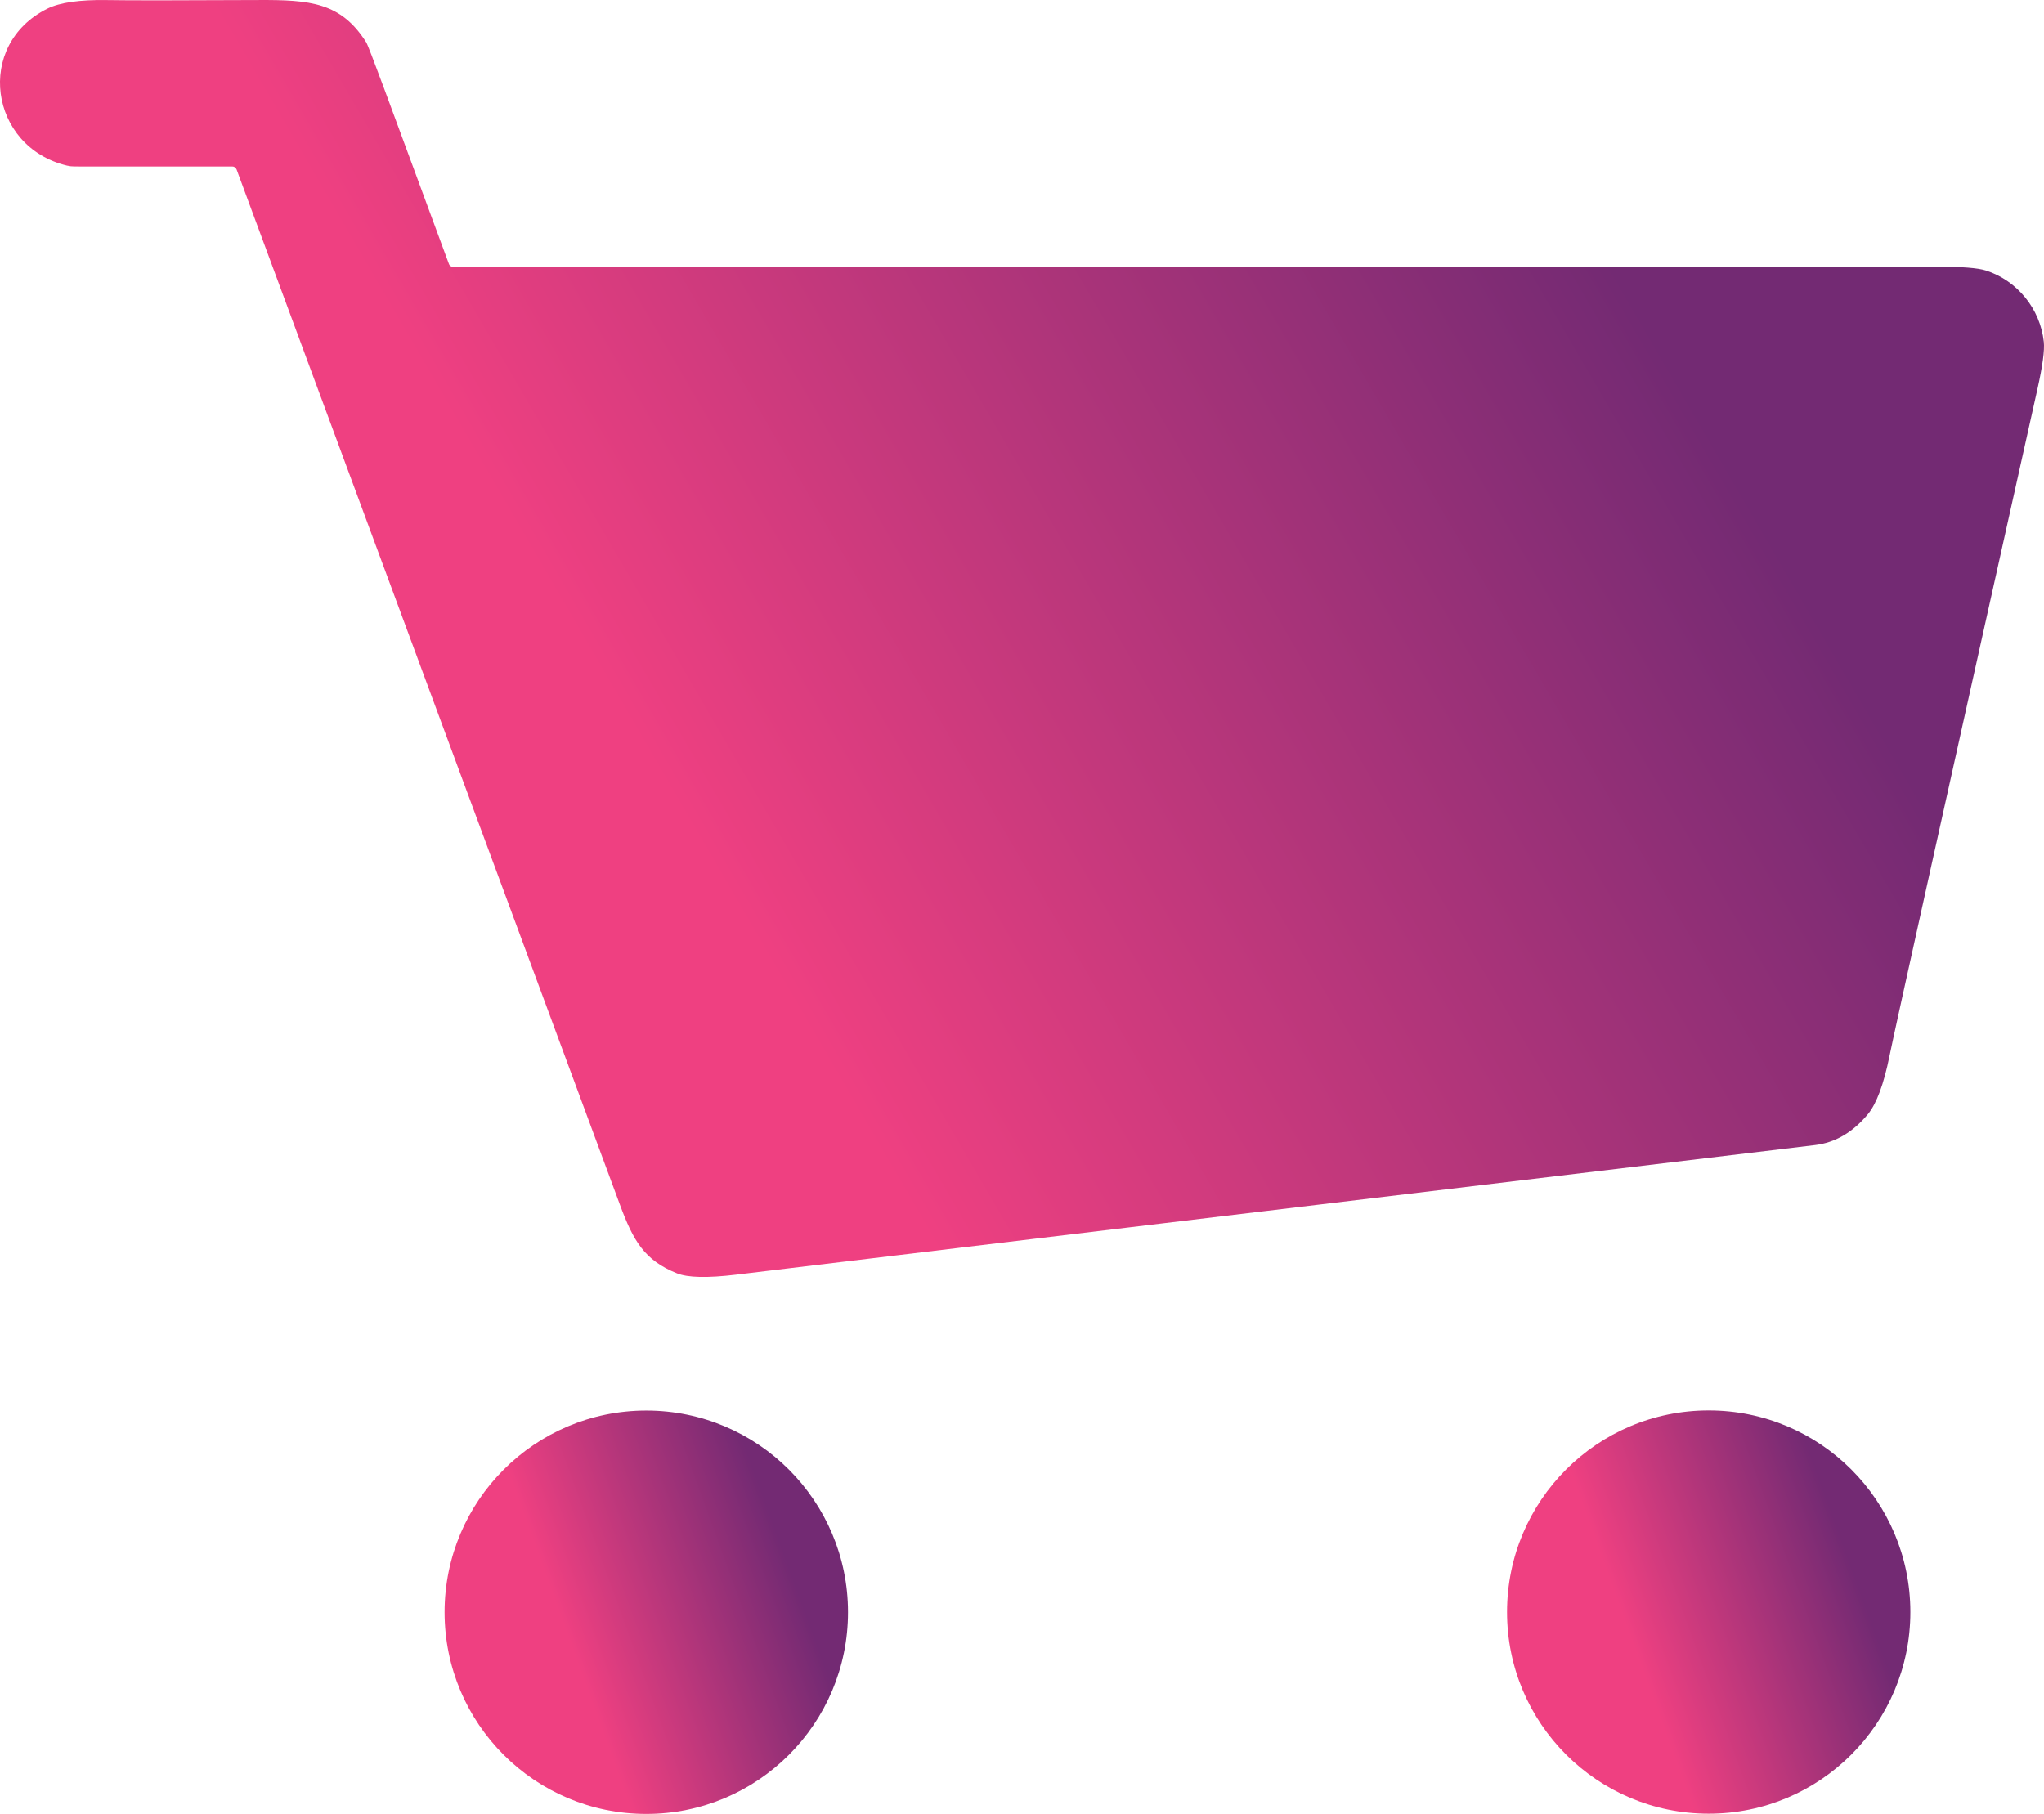
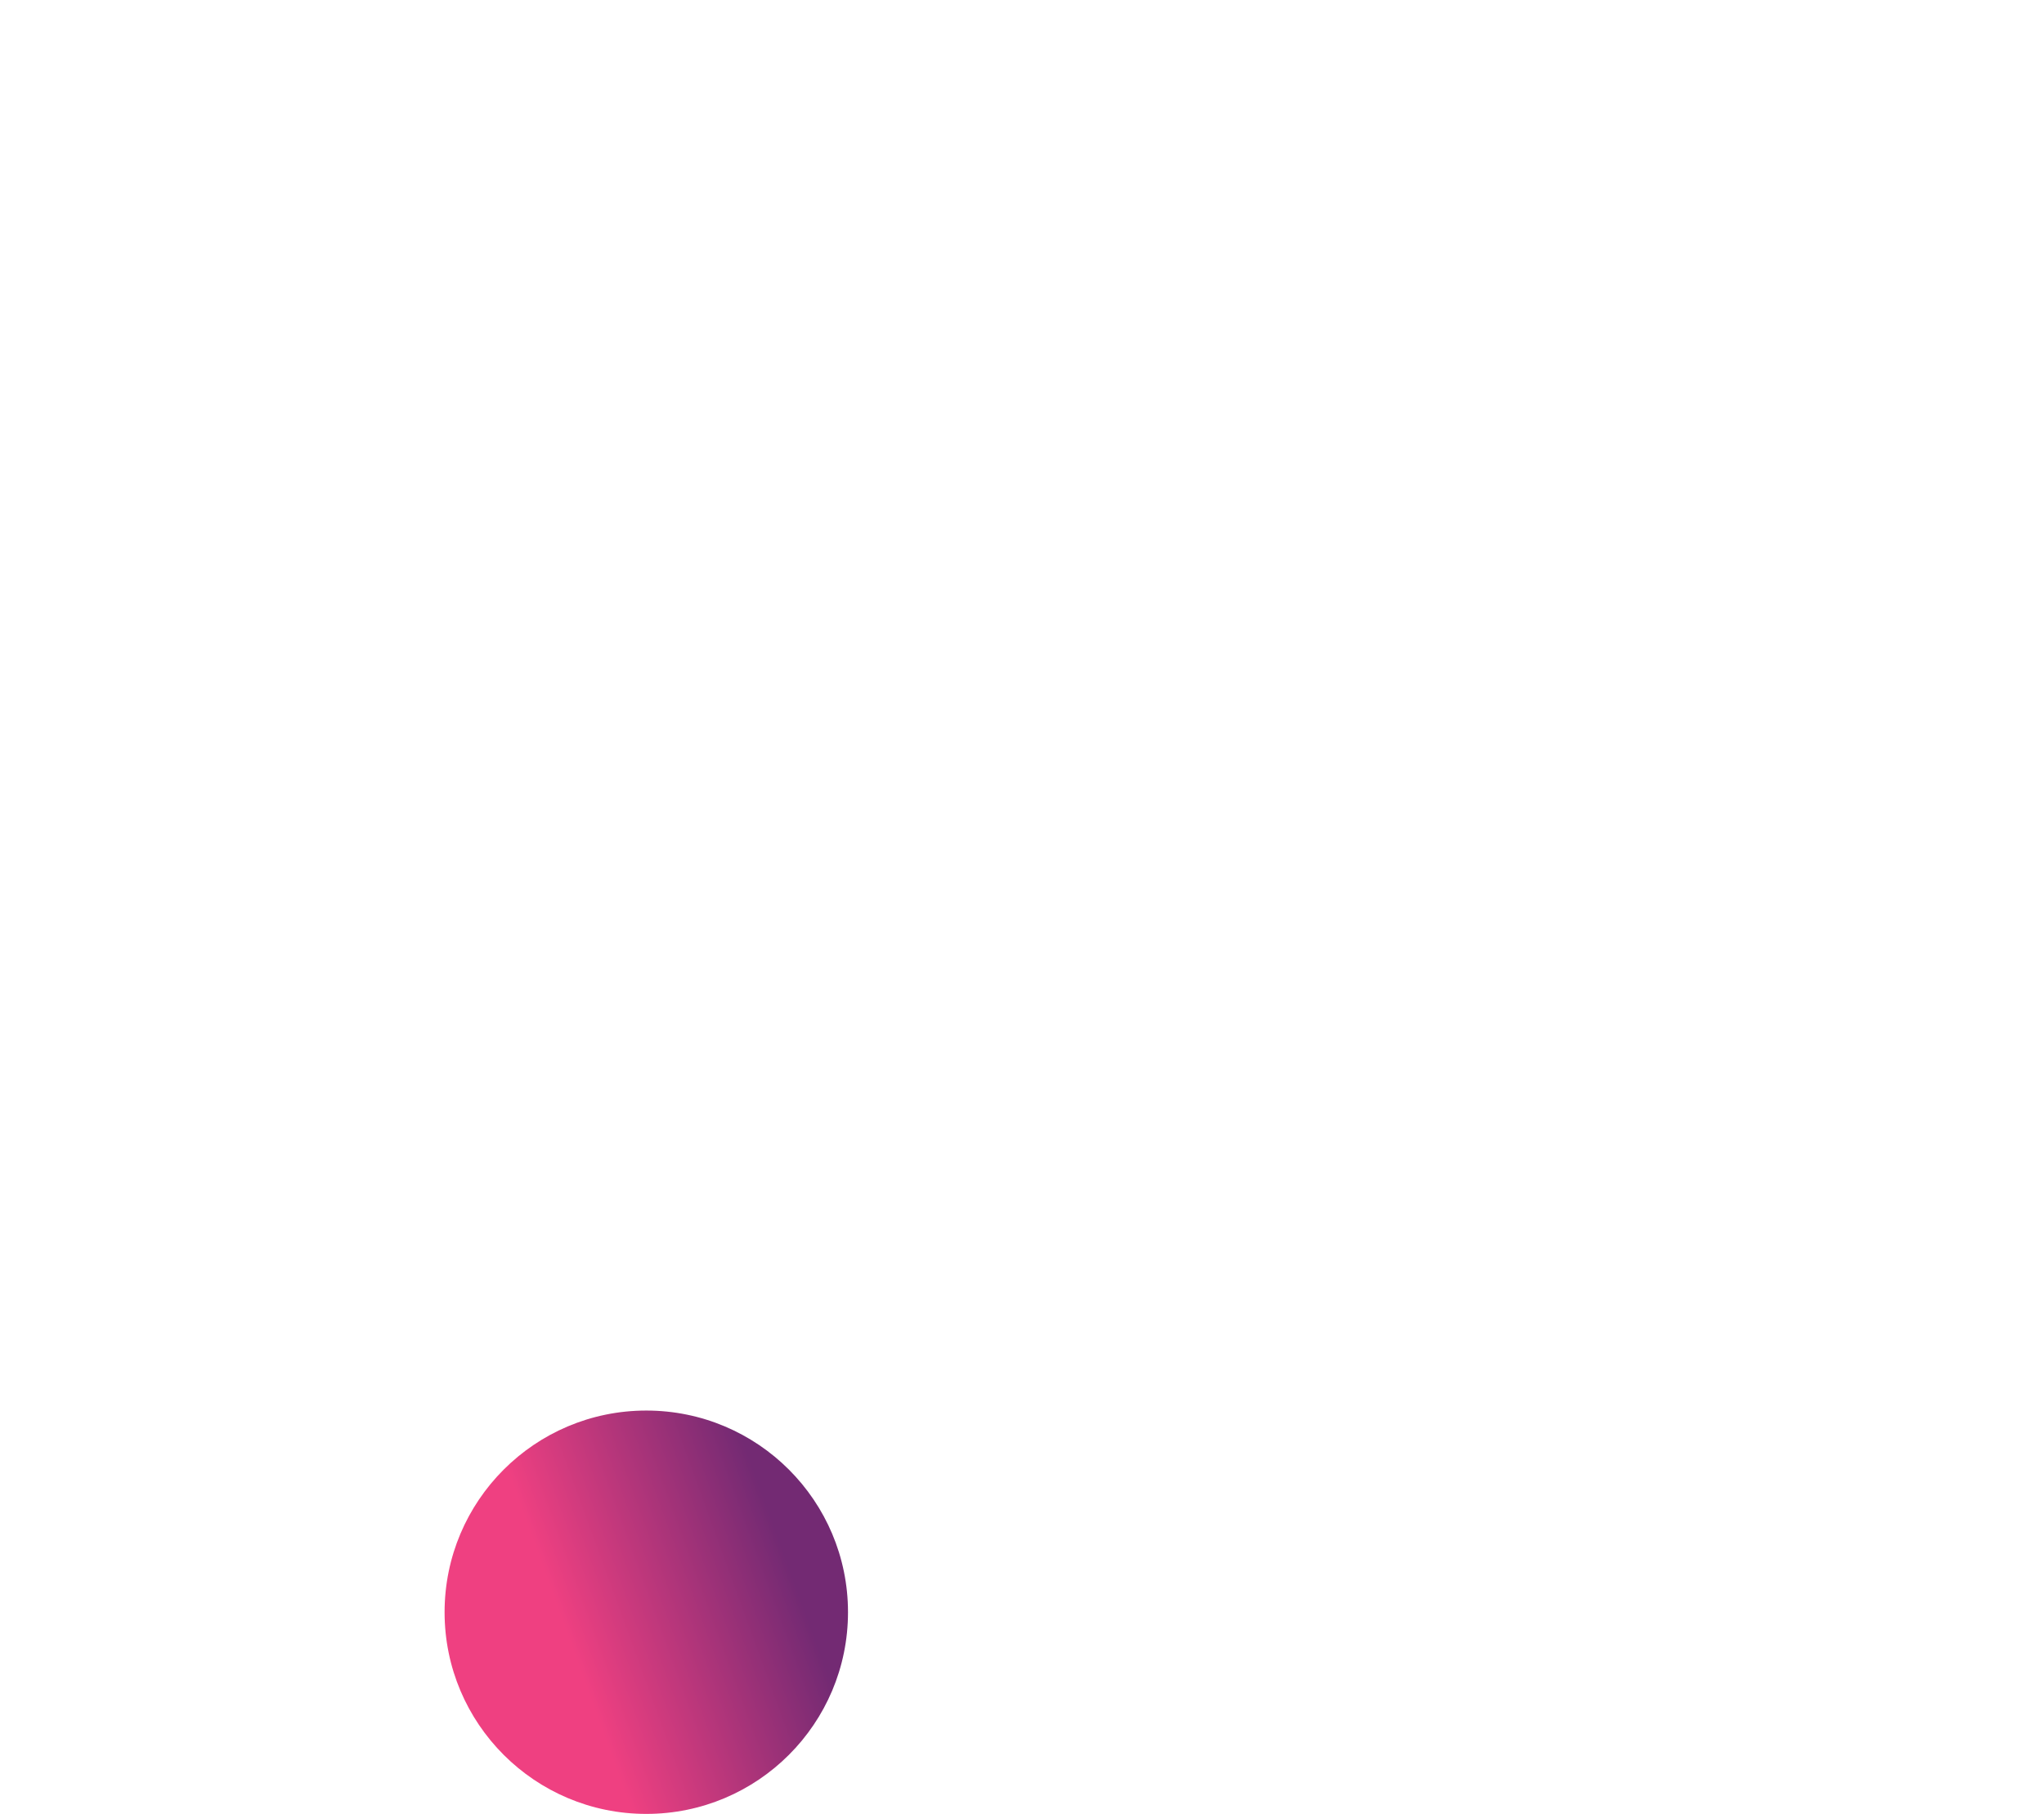
<svg xmlns="http://www.w3.org/2000/svg" xmlns:xlink="http://www.w3.org/1999/xlink" xml:space="preserve" width="20.544mm" height="18.234mm" version="1.1" style="shape-rendering:geometricPrecision; text-rendering:geometricPrecision; image-rendering:optimizeQuality; fill-rule:evenodd; clip-rule:evenodd" viewBox="0 0 1184.22 1051.05">
  <defs>
    <style type="text/css">
   
    .fil2 {fill:url(#id0);fill-rule:nonzero}
    .fil1 {fill:url(#id1);fill-rule:nonzero}
    .fil0 {fill:url(#id2);fill-rule:nonzero}
   
  </style>
    <linearGradient id="id0" gradientUnits="userSpaceOnUse" x1="323" y1="347.34" x2="863.38" y2="32.86">
      <stop offset="0" style="stop-opacity:1; stop-color:#EF4081" />
      <stop offset="1" style="stop-opacity:1; stop-color:#732A73" />
    </linearGradient>
    <linearGradient id="id1" gradientUnits="userSpaceOnUse" xlink:href="#id0" x1="927.14" y1="900.21" x2="1053.21" y2="854.37">
  </linearGradient>
    <linearGradient id="id2" gradientUnits="userSpaceOnUse" xlink:href="#id0" x1="311.6" y1="900.3" x2="437.7" y2="854.45">
  </linearGradient>
  </defs>
  <g id="Слой_x0020_1">
    <g id="_2219226385392">
      <path class="fil0" d="M491.3 934.19c0,-64.55 -52.32,-116.86 -116.86,-116.86 -64.54,0 -116.86,52.32 -116.86,116.86 0,64.54 52.33,116.86 116.86,116.86 64.55,0 116.86,-52.32 116.86,-116.86z" />
-       <path class="fil1" d="M1106.79 934.09c0,-64.52 -52.3,-116.83 -116.83,-116.83 -64.52,0 -116.83,52.3 -116.83,116.83 0,64.52 52.31,116.82 116.83,116.82 64.52,0 116.83,-52.3 116.83,-116.82z" />
-       <path class="fil2" d="M137.03 98.15c-0.41,-1.05 -1.39,-1.72 -2.47,-1.69l-91.37 -0.01c-1.42,0.01 -2.93,-0.16 -4.41,-0.51 -45.11,-10.83 -53.43,-70.06 -11.34,-90.94 7.21,-3.58 18.82,-5.24 34.82,-4.96 11.84,0.21 40.89,0.2 87.15,-0.03 30.34,-0.17 48.13,1.38 62.73,24.45 0.74,1.16 4.17,10.01 10.31,26.56 13.66,37.01 26.21,71.01 37.66,101.99 0.33,0.92 1.2,1.53 2.18,1.53 0,0 0,0 0,0 404.67,0.02 691.31,0.01 859.94,-0.03 14.31,0 23.75,0.74 28.33,2.22 18.17,5.86 31.46,22.19 33.54,41.3 0.53,4.83 -0.68,13.9 -3.64,27.19 -54.14,242.79 -82.72,371.64 -85.73,386.54 -3.33,16.47 -7.52,27.75 -12.55,33.85 -8.76,10.54 -18.96,16.5 -30.62,17.89 -320.35,38.42 -528.75,63.46 -625.19,75.11 -16.49,1.98 -27.86,1.73 -34.13,-0.77 -19,-7.63 -25.35,-18.86 -33.15,-39.98 -80.2,-216.6 -154.21,-416.5 -222.04,-599.72z" />
    </g>
  </g>
</svg>